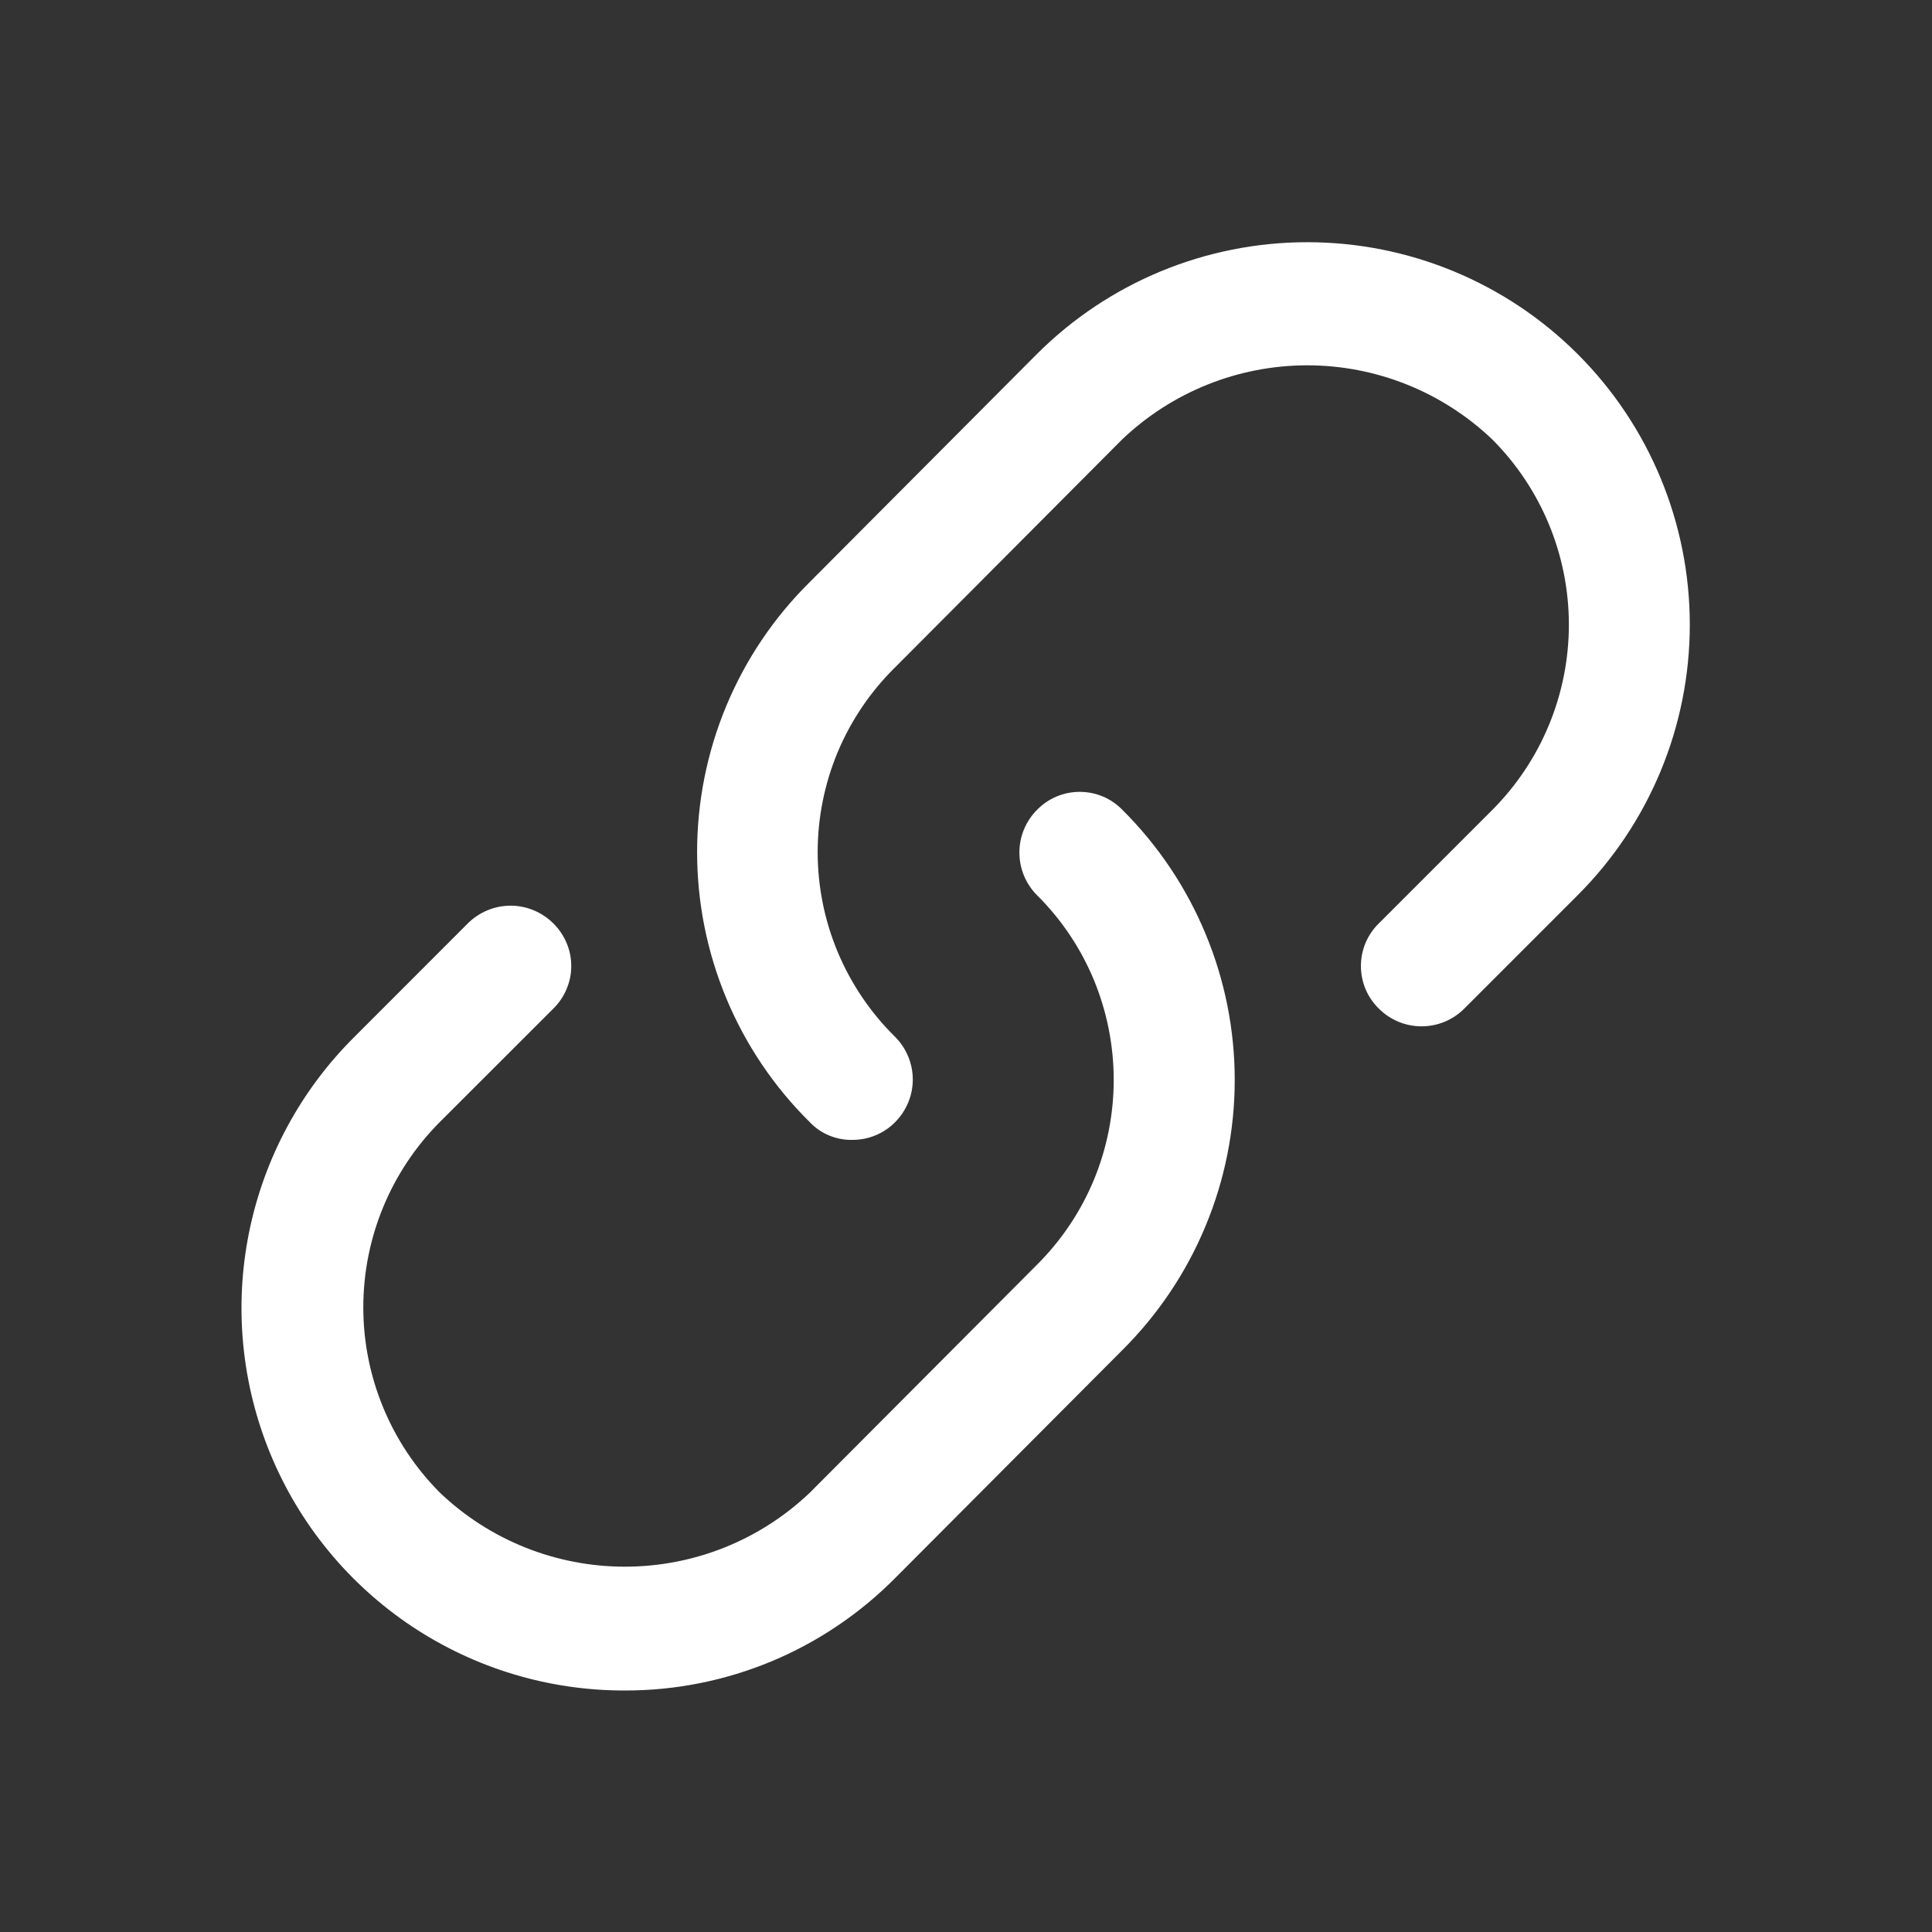
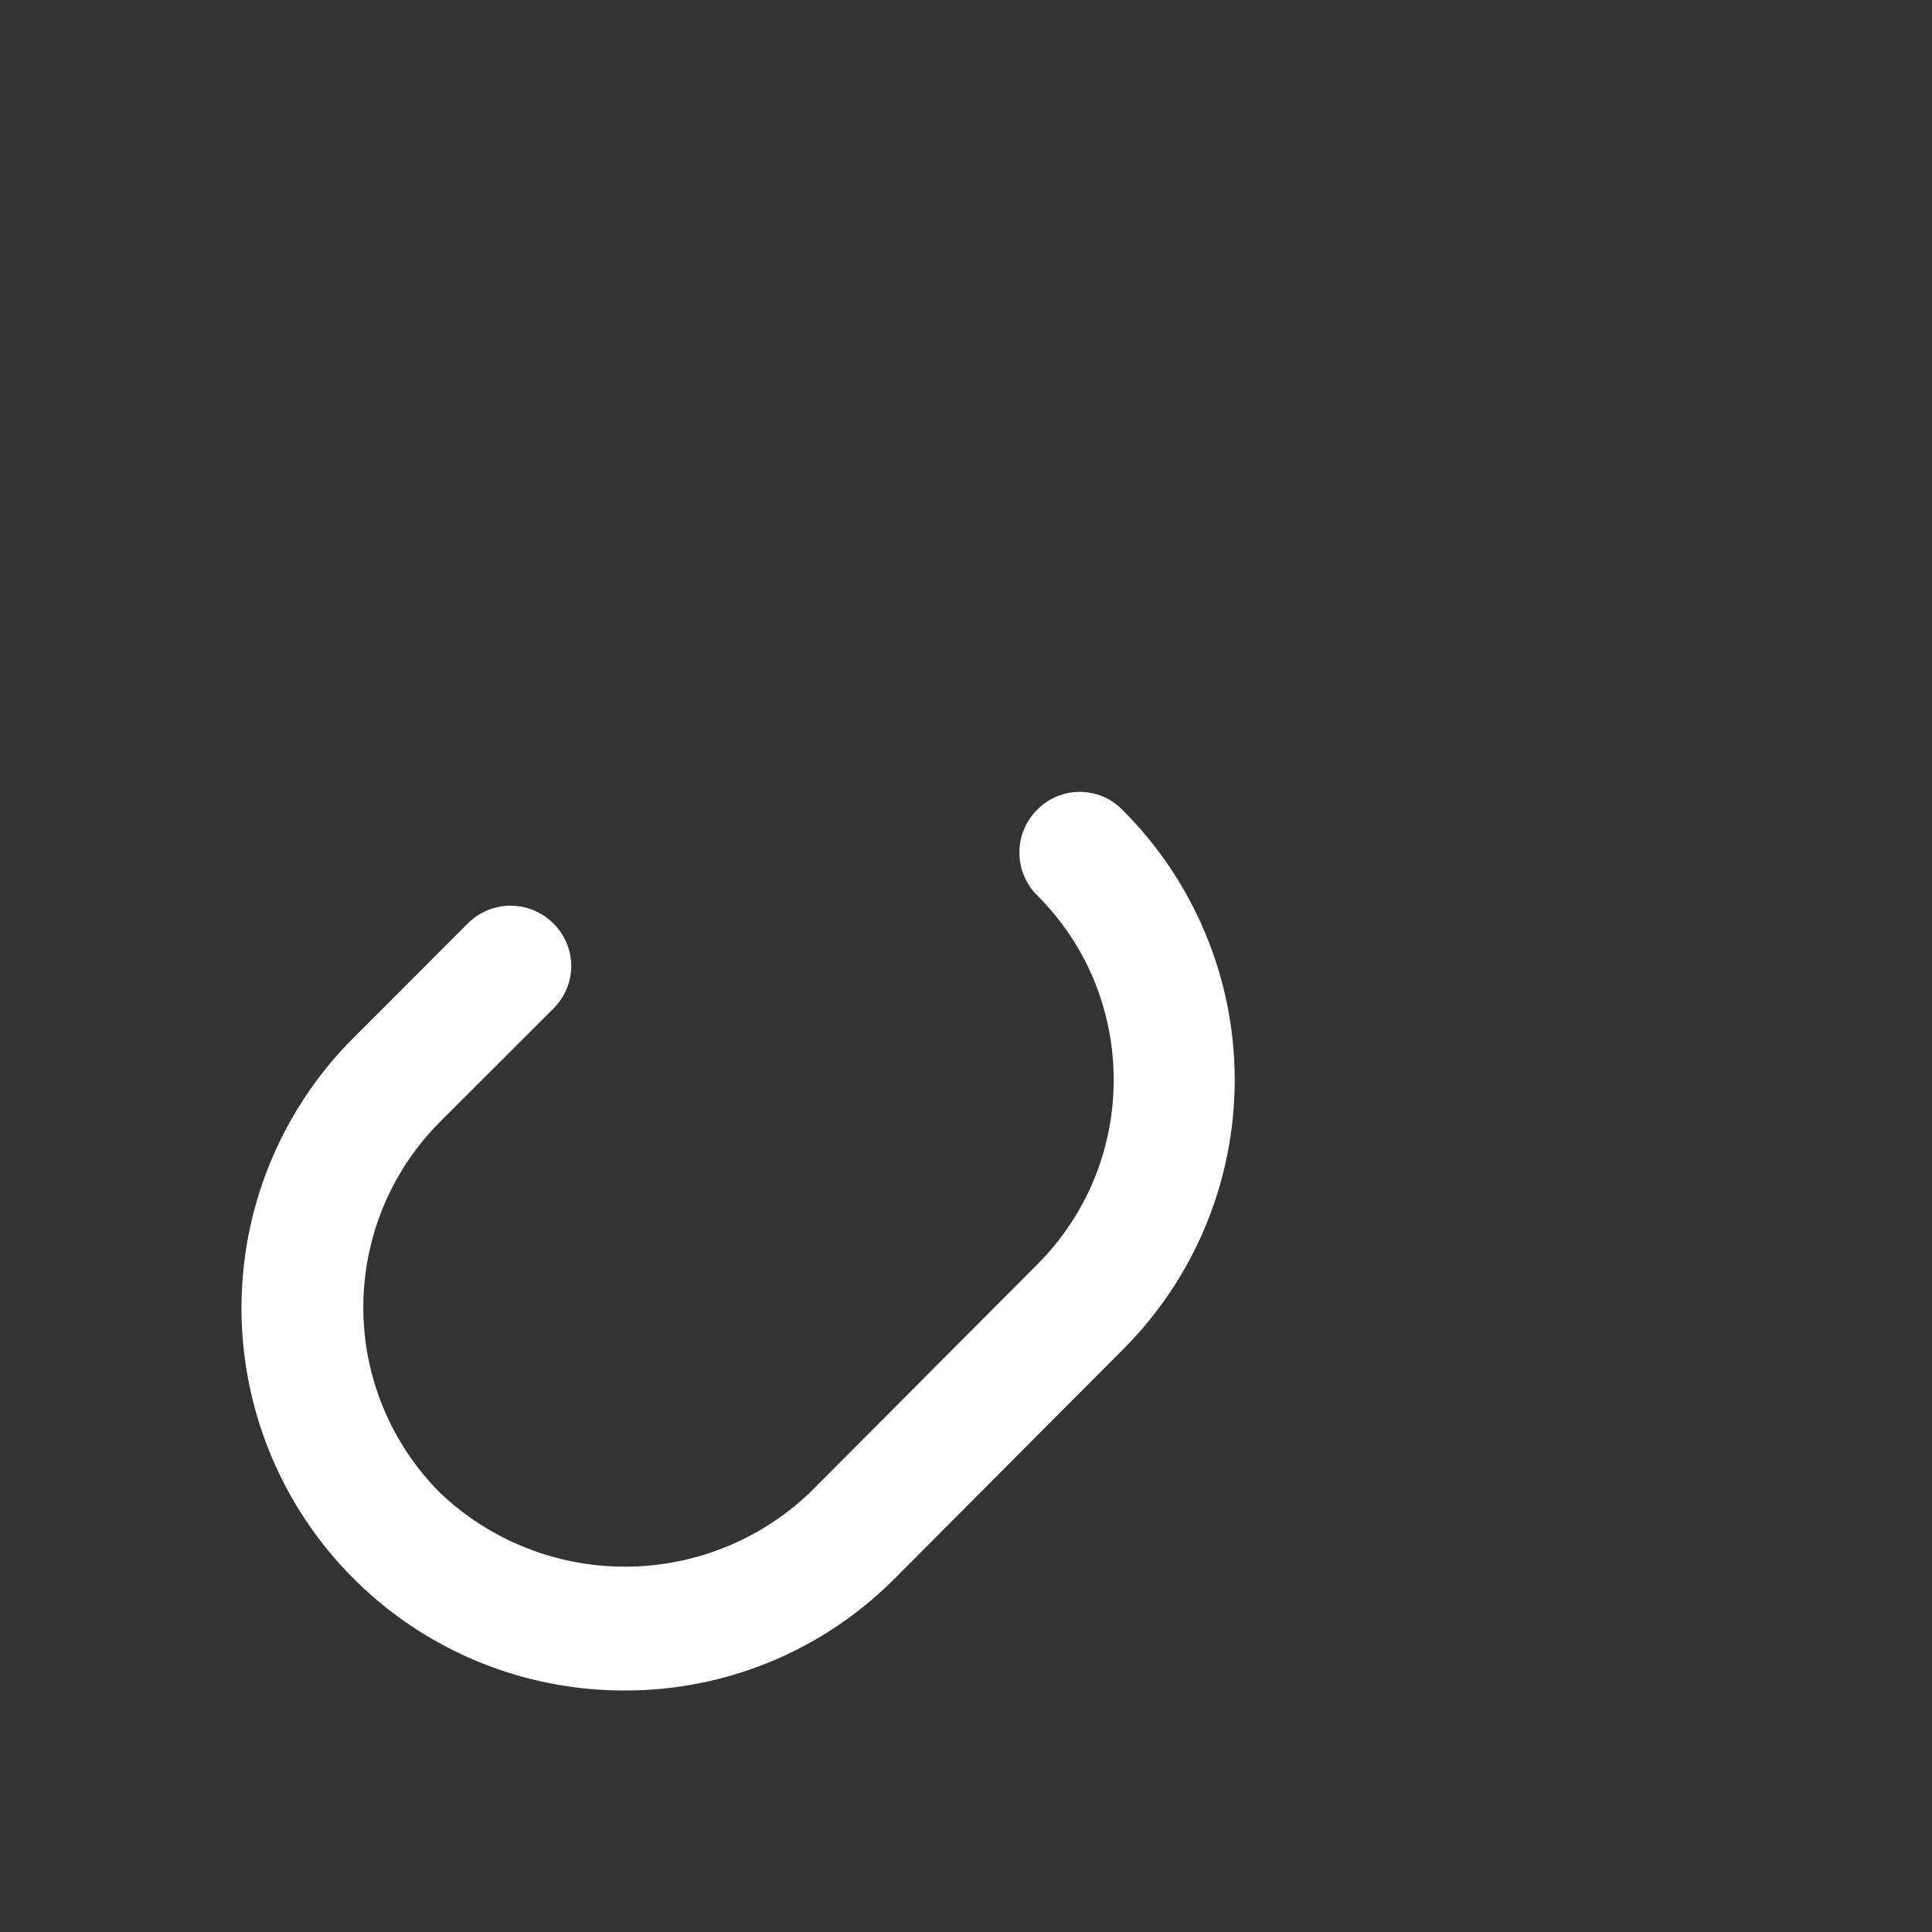
<svg xmlns="http://www.w3.org/2000/svg" width="22" height="22" viewBox="0 0 22 22" fill="none">
  <rect x="0" y="0" width="22" height="22" fill="#333333" stroke="none" />
  <path d="M7.116 19.25C6.252 19.252 5.408 18.998 4.689 18.519C3.971 18.04 3.411 17.359 3.081 16.561C2.751 15.763 2.665 14.885 2.835 14.039C3.005 13.192 3.423 12.415 4.036 11.807L5.328 10.514C5.457 10.386 5.632 10.313 5.814 10.313C5.996 10.313 6.171 10.386 6.3 10.514C6.365 10.578 6.416 10.653 6.451 10.736C6.487 10.82 6.505 10.91 6.505 11C6.505 11.091 6.487 11.18 6.451 11.264C6.416 11.347 6.365 11.423 6.3 11.486L5.007 12.778C4.45 13.338 4.137 14.097 4.137 14.887C4.137 15.677 4.45 16.435 5.007 16.995C5.575 17.538 6.33 17.84 7.116 17.84C7.901 17.84 8.656 17.538 9.224 16.995L11.809 14.401C12.086 14.125 12.306 13.797 12.456 13.436C12.605 13.075 12.682 12.688 12.682 12.297C12.682 11.906 12.605 11.519 12.456 11.158C12.306 10.797 12.086 10.469 11.809 10.194C11.68 10.065 11.608 9.89 11.608 9.708C11.608 9.525 11.68 9.351 11.809 9.222C11.872 9.157 11.948 9.105 12.031 9.07C12.115 9.035 12.204 9.017 12.295 9.017C12.385 9.017 12.475 9.035 12.559 9.07C12.642 9.105 12.717 9.157 12.781 9.222C13.186 9.625 13.508 10.104 13.727 10.632C13.947 11.159 14.06 11.726 14.06 12.297C14.06 12.869 13.947 13.435 13.727 13.963C13.508 14.491 13.186 14.97 12.781 15.373L10.196 17.967C9.793 18.374 9.313 18.698 8.785 18.918C8.256 19.138 7.689 19.251 7.116 19.25Z" fill="white" />
-   <path d="M9.707 12.98C9.616 12.982 9.526 12.965 9.442 12.93C9.359 12.896 9.283 12.844 9.221 12.778C8.814 12.376 8.491 11.897 8.271 11.369C8.051 10.841 7.938 10.275 7.938 9.703C7.938 9.131 8.051 8.565 8.271 8.037C8.491 7.509 8.814 7.03 9.221 6.628L11.806 4.033C12.623 3.216 13.731 2.758 14.886 2.758C16.041 2.758 17.149 3.216 17.966 4.033C18.783 4.85 19.242 5.958 19.242 7.113C19.242 8.269 18.783 9.376 17.966 10.193L16.673 11.486C16.544 11.615 16.37 11.687 16.188 11.687C16.005 11.687 15.831 11.615 15.702 11.486C15.637 11.423 15.585 11.347 15.55 11.264C15.515 11.18 15.497 11.091 15.497 11C15.497 10.909 15.515 10.82 15.55 10.736C15.585 10.653 15.637 10.577 15.702 10.514L16.994 9.222C17.552 8.662 17.865 7.904 17.865 7.113C17.865 6.323 17.552 5.565 16.994 5.005C16.426 4.463 15.671 4.16 14.886 4.16C14.101 4.16 13.345 4.463 12.777 5.005L10.193 7.599C9.913 7.874 9.692 8.201 9.54 8.562C9.389 8.924 9.311 9.311 9.311 9.703C9.311 10.095 9.389 10.482 9.54 10.843C9.692 11.204 9.913 11.532 10.193 11.807C10.321 11.936 10.394 12.11 10.394 12.293C10.394 12.475 10.321 12.649 10.193 12.778C10.129 12.843 10.053 12.894 9.97 12.928C9.886 12.963 9.797 12.98 9.707 12.98Z" fill="white" />
</svg>